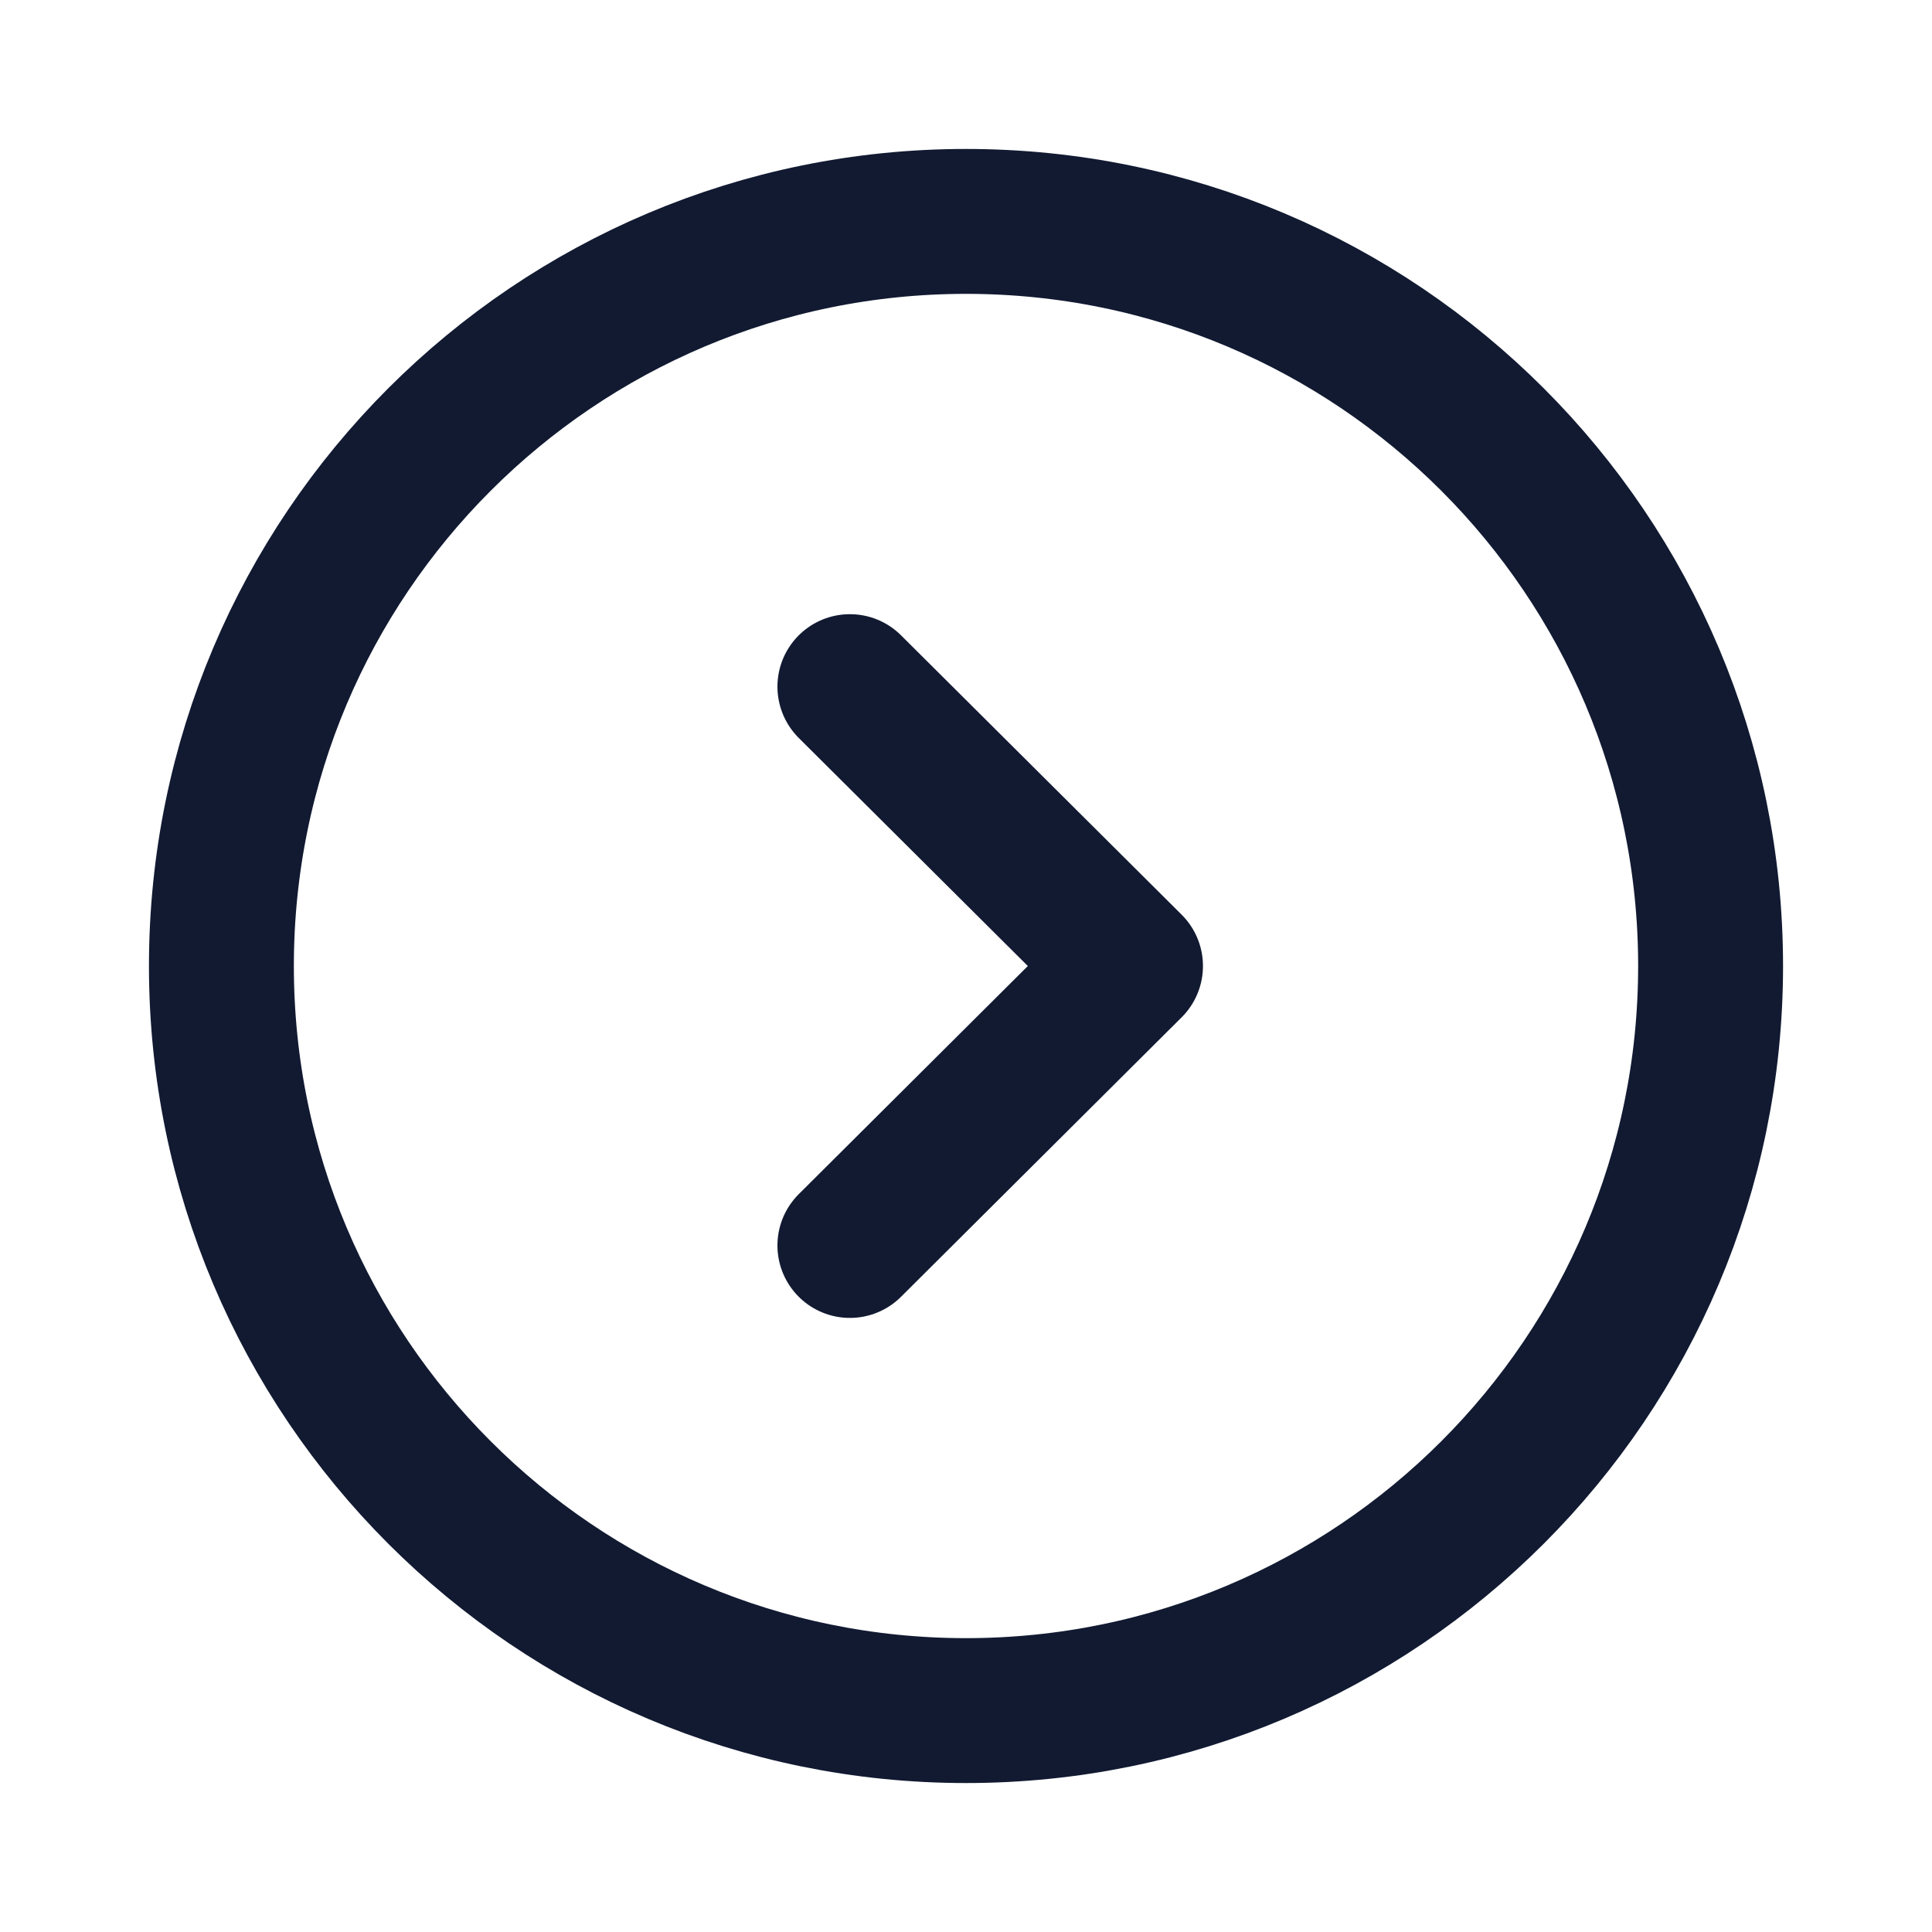
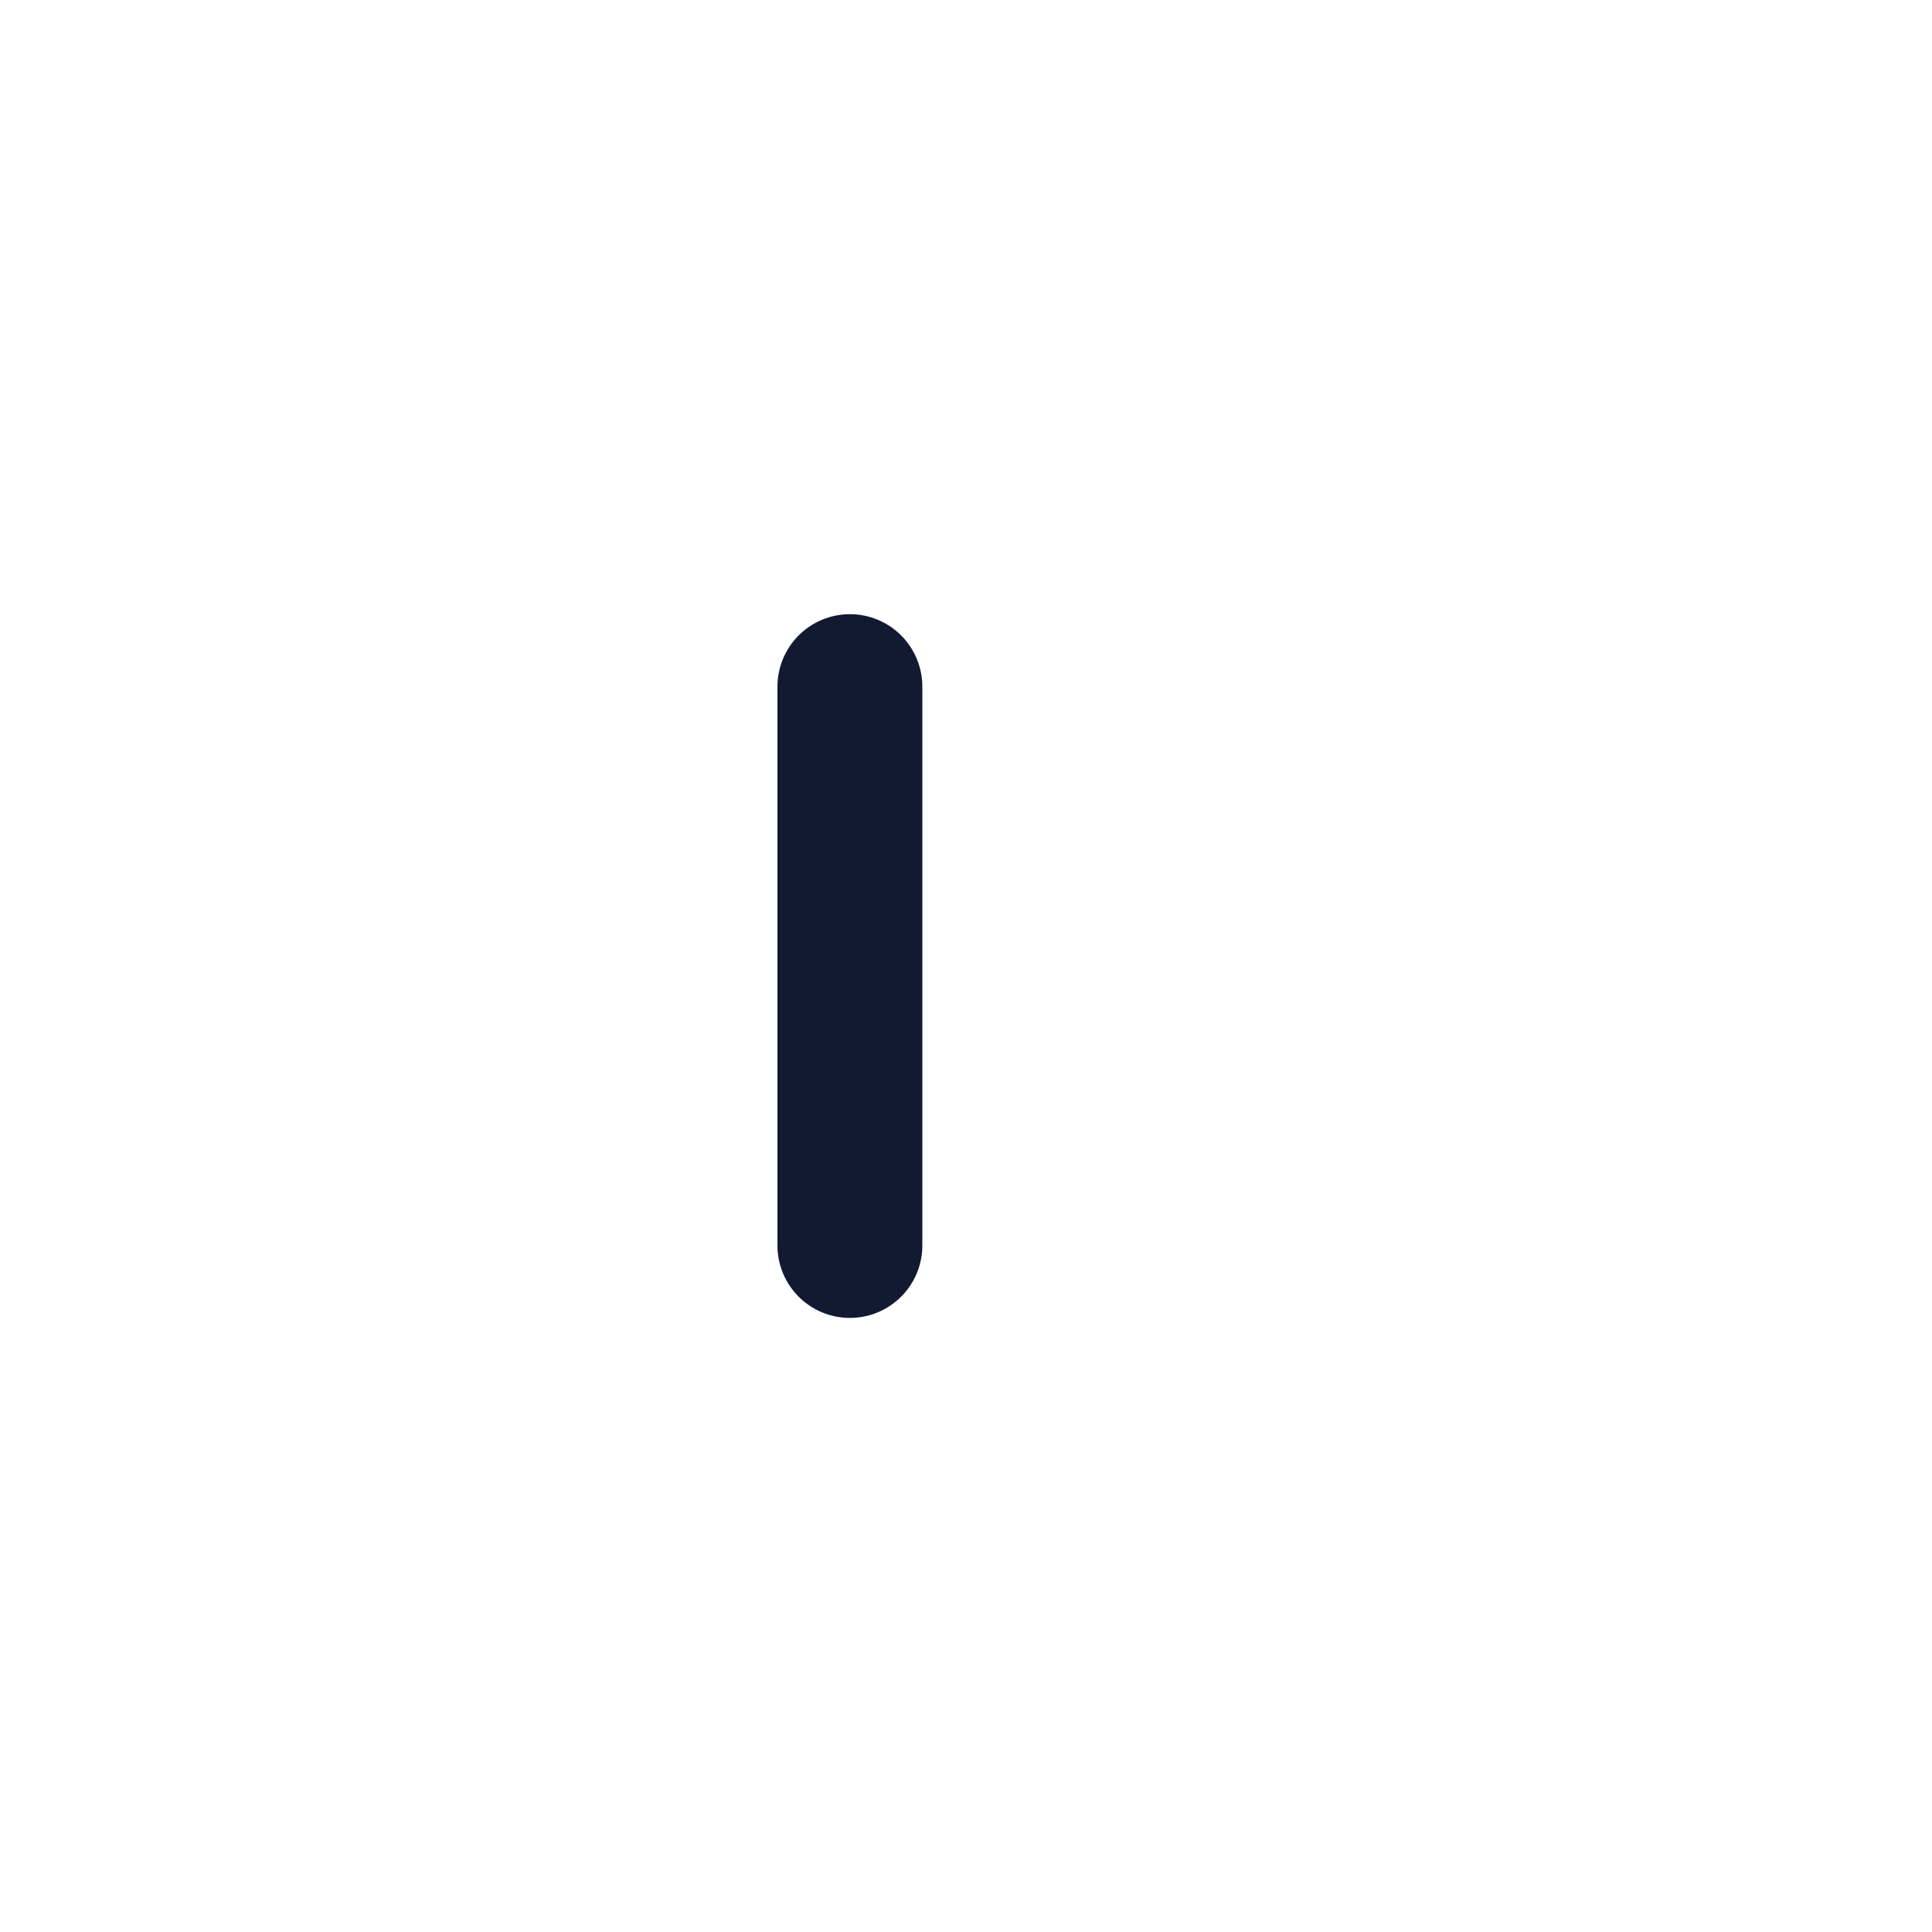
<svg xmlns="http://www.w3.org/2000/svg" width="20" height="20" viewBox="0 0 20 20" fill="none">
-   <path fill-rule="evenodd" clip-rule="evenodd" d="M10 17.708C14.257 17.708 17.708 14.257 17.708 10C17.708 5.743 14.257 2.292 10 2.292C5.743 2.292 2.292 5.743 2.292 10C2.292 14.257 5.743 17.708 10 17.708Z" stroke="#111A31" stroke-width="1.5" stroke-linecap="round" stroke-linejoin="round" />
-   <path d="M8.798 12.893L11.703 10L8.798 7.108" stroke="#111A31" stroke-width="1.5" stroke-linecap="round" stroke-linejoin="round" />
+   <path d="M8.798 12.893L8.798 7.108" stroke="#111A31" stroke-width="1.5" stroke-linecap="round" stroke-linejoin="round" />
</svg>